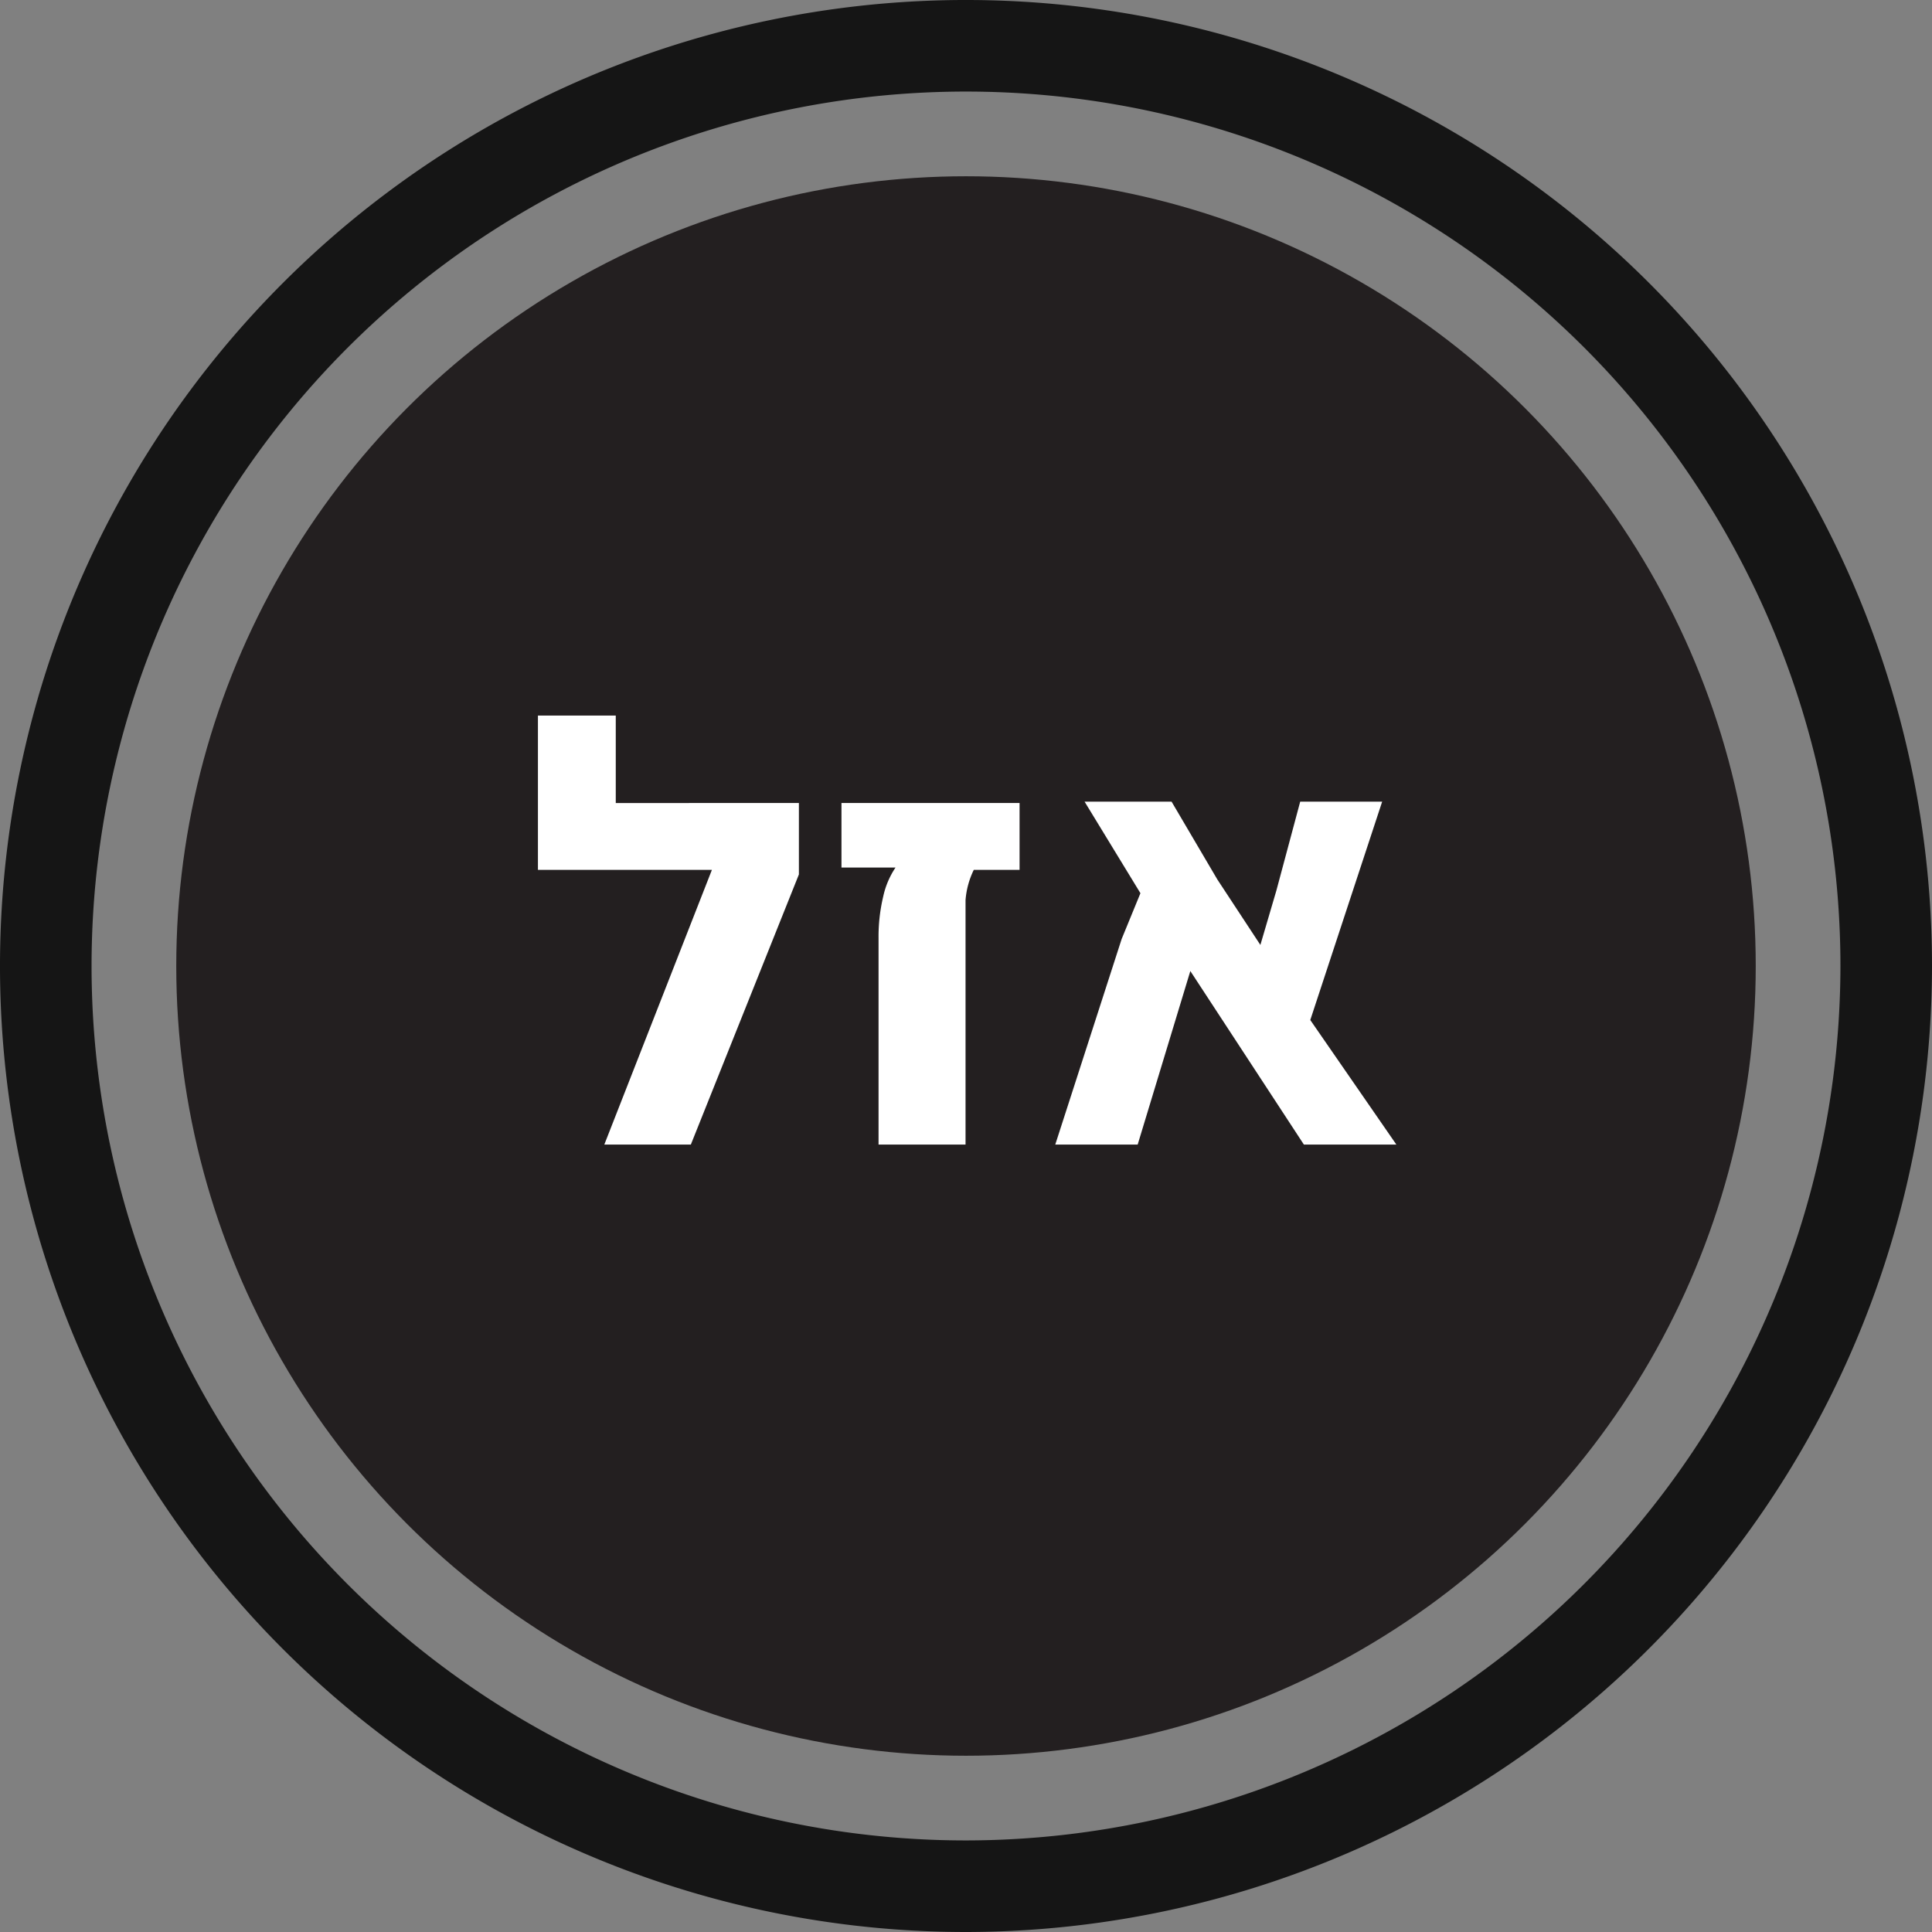
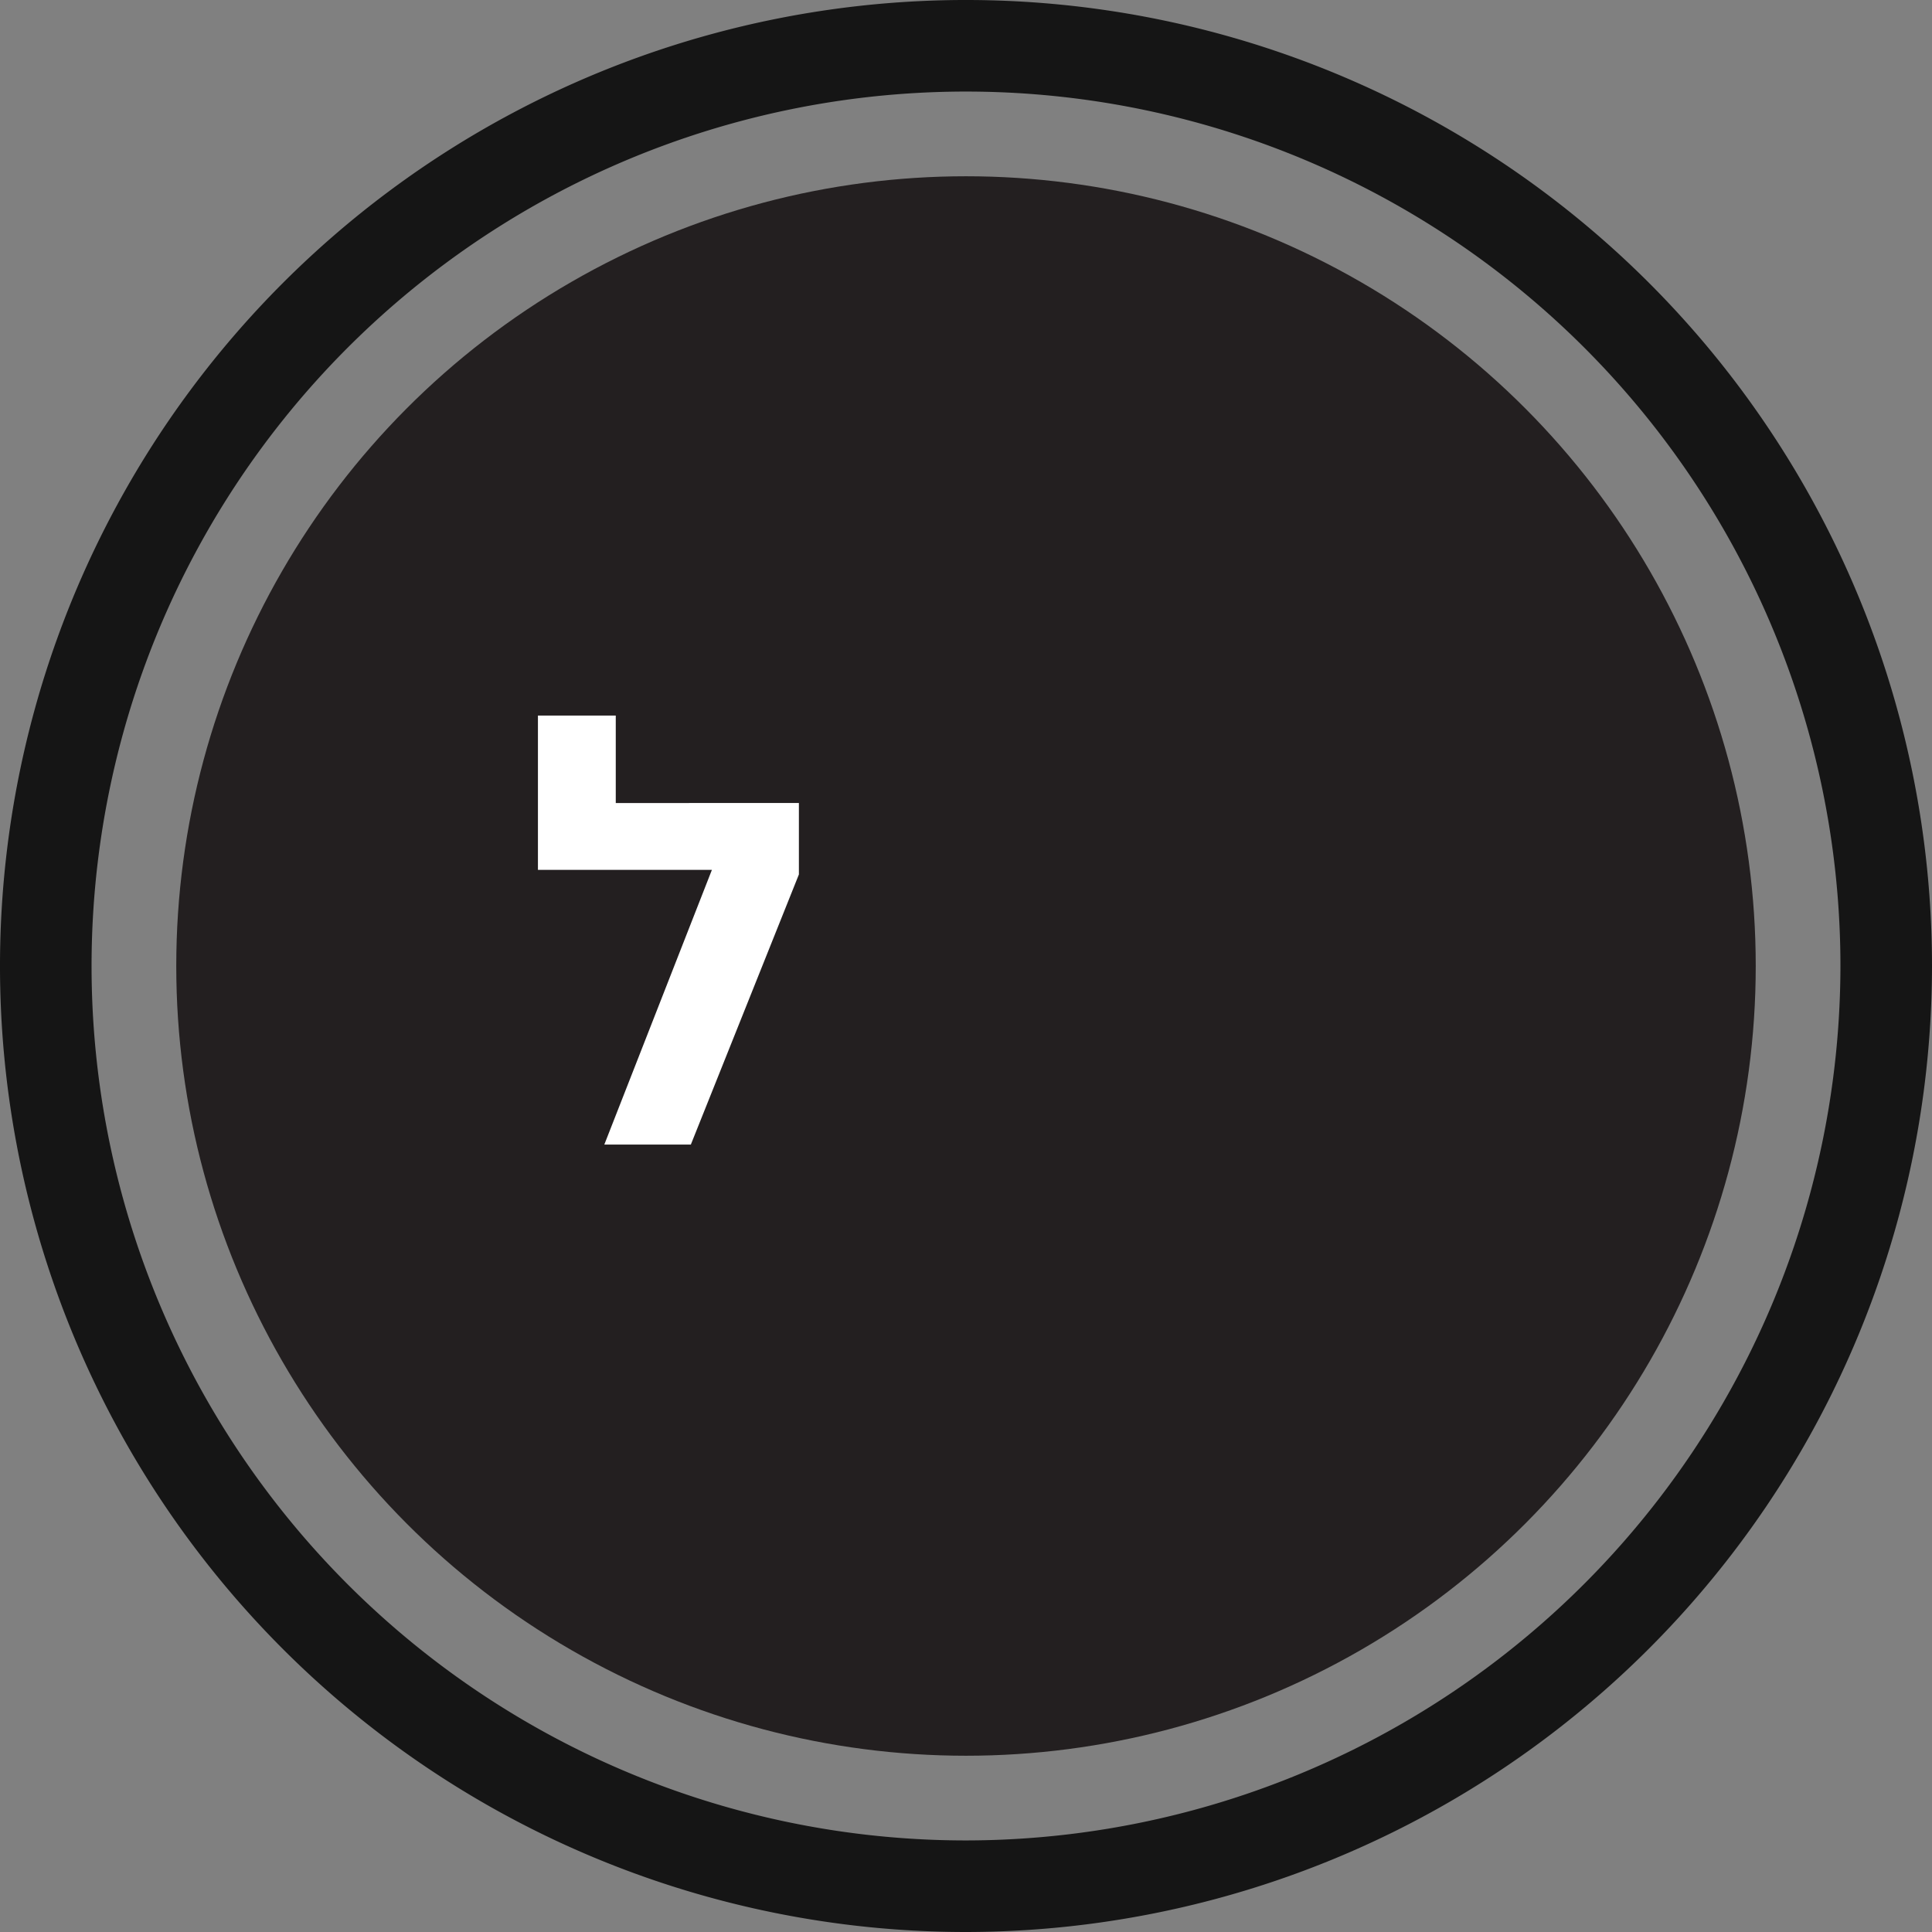
<svg xmlns="http://www.w3.org/2000/svg" viewBox="0 0 42.2 42.2">
  <rect x="0" y="0" width="42.2" height="42.2" fill="#808080" stroke="none" />
  <defs>
    <style>.cls-1{fill:none;stroke:#151515;stroke-miterlimit:10;stroke-width:2px;}.cls-2{fill:#231f20;}.cls-3{fill:#fff;}</style>
  </defs>
  <title>out_of_stock</title>
  <g id="Layer_2" data-name="Layer 2">
    <g id="Layer_1-2" data-name="Layer 1">
      <path class="cls-1" d="M21.1,41.2A20.1,20.1,0,1,1,41.2,21.1,20.12,20.12,0,0,1,21.1,41.2Z" />
      <circle class="cls-2" cx="21.1" cy="21.1" r="17.25" />
      <path class="cls-3" d="M17.45,17.54V19.1L15.09,25H13.2L15.55,19h-3.8V15.63h1.7v1.91Z" />
-       <path class="cls-3" d="M19.19,20.49a3.77,3.77,0,0,1,.1-.9,1.84,1.84,0,0,1,.27-.64H18.38V17.54h3.89V19h-1a1.82,1.82,0,0,0-.18.66q0,.37,0,.88V25H19.19Z" />
-       <path class="cls-3" d="M28.48,25,26,21.21,24.85,25h-1.8l1.45-4.49.41-1-1.22-2h1.9l1,1.7.94,1.43.35-1.19.52-1.94h1.79l-1.57,4.77L30.5,25Z" />
    </g>
  </g>
</svg>